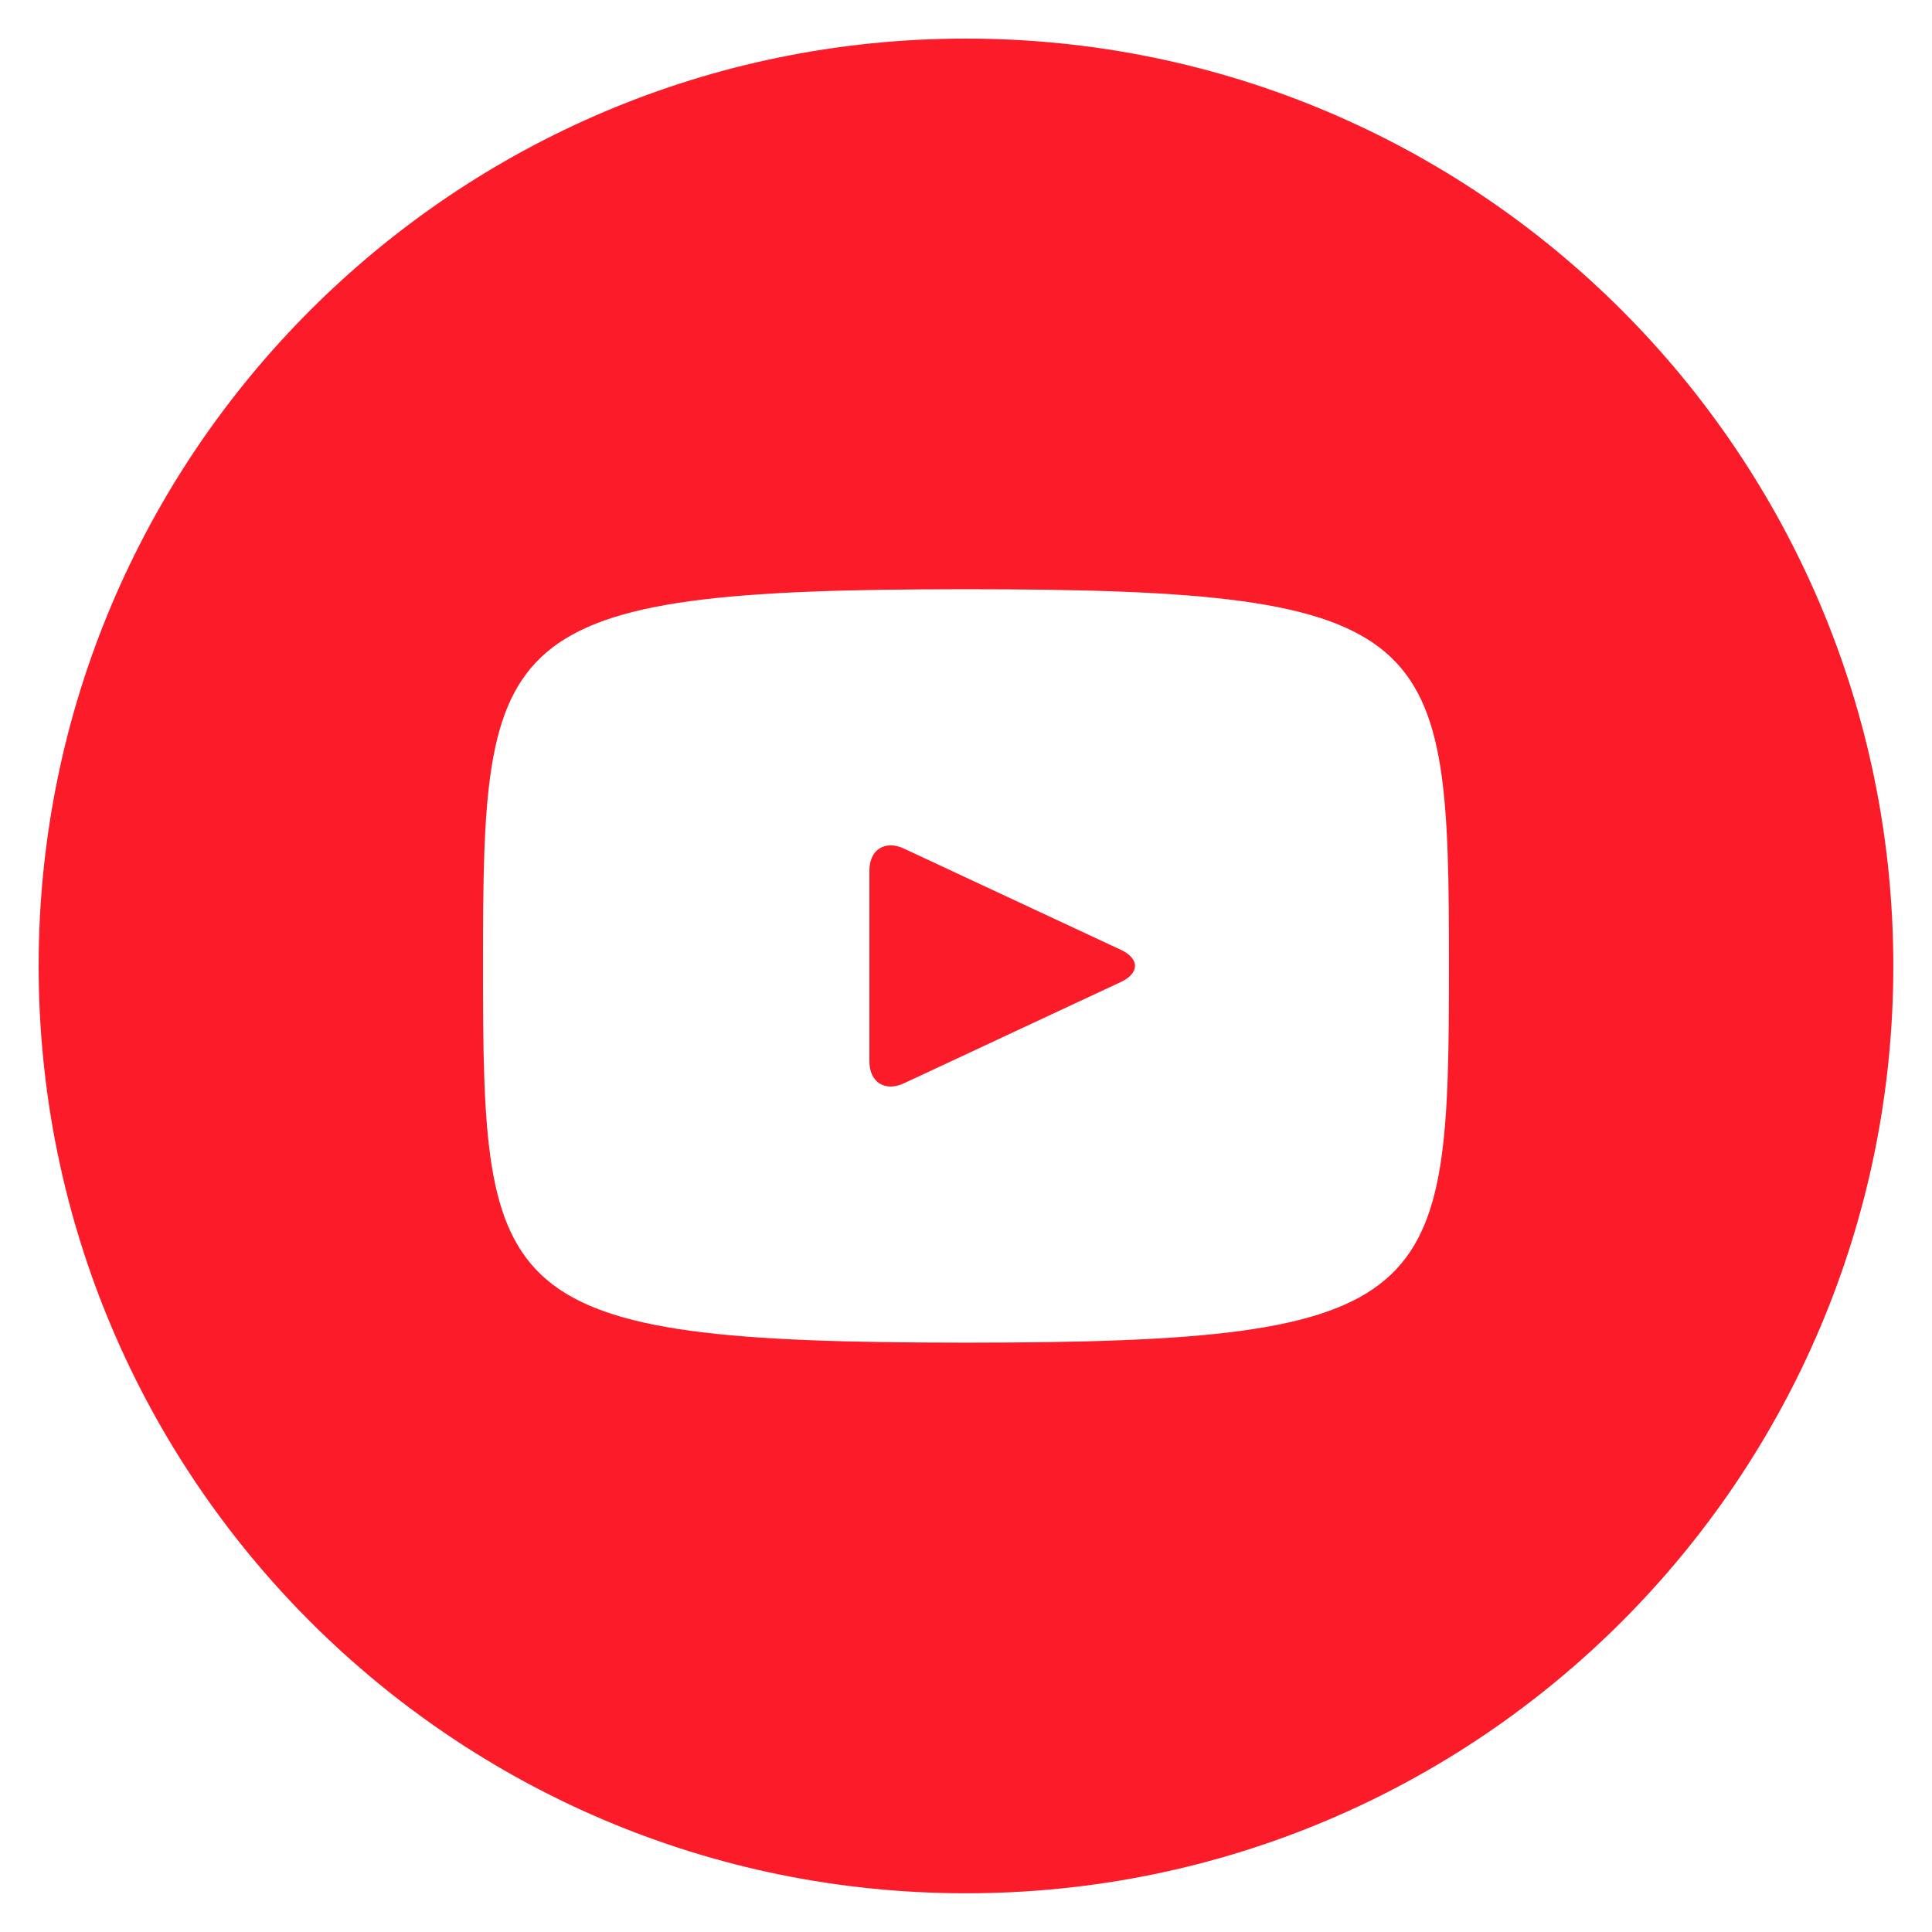
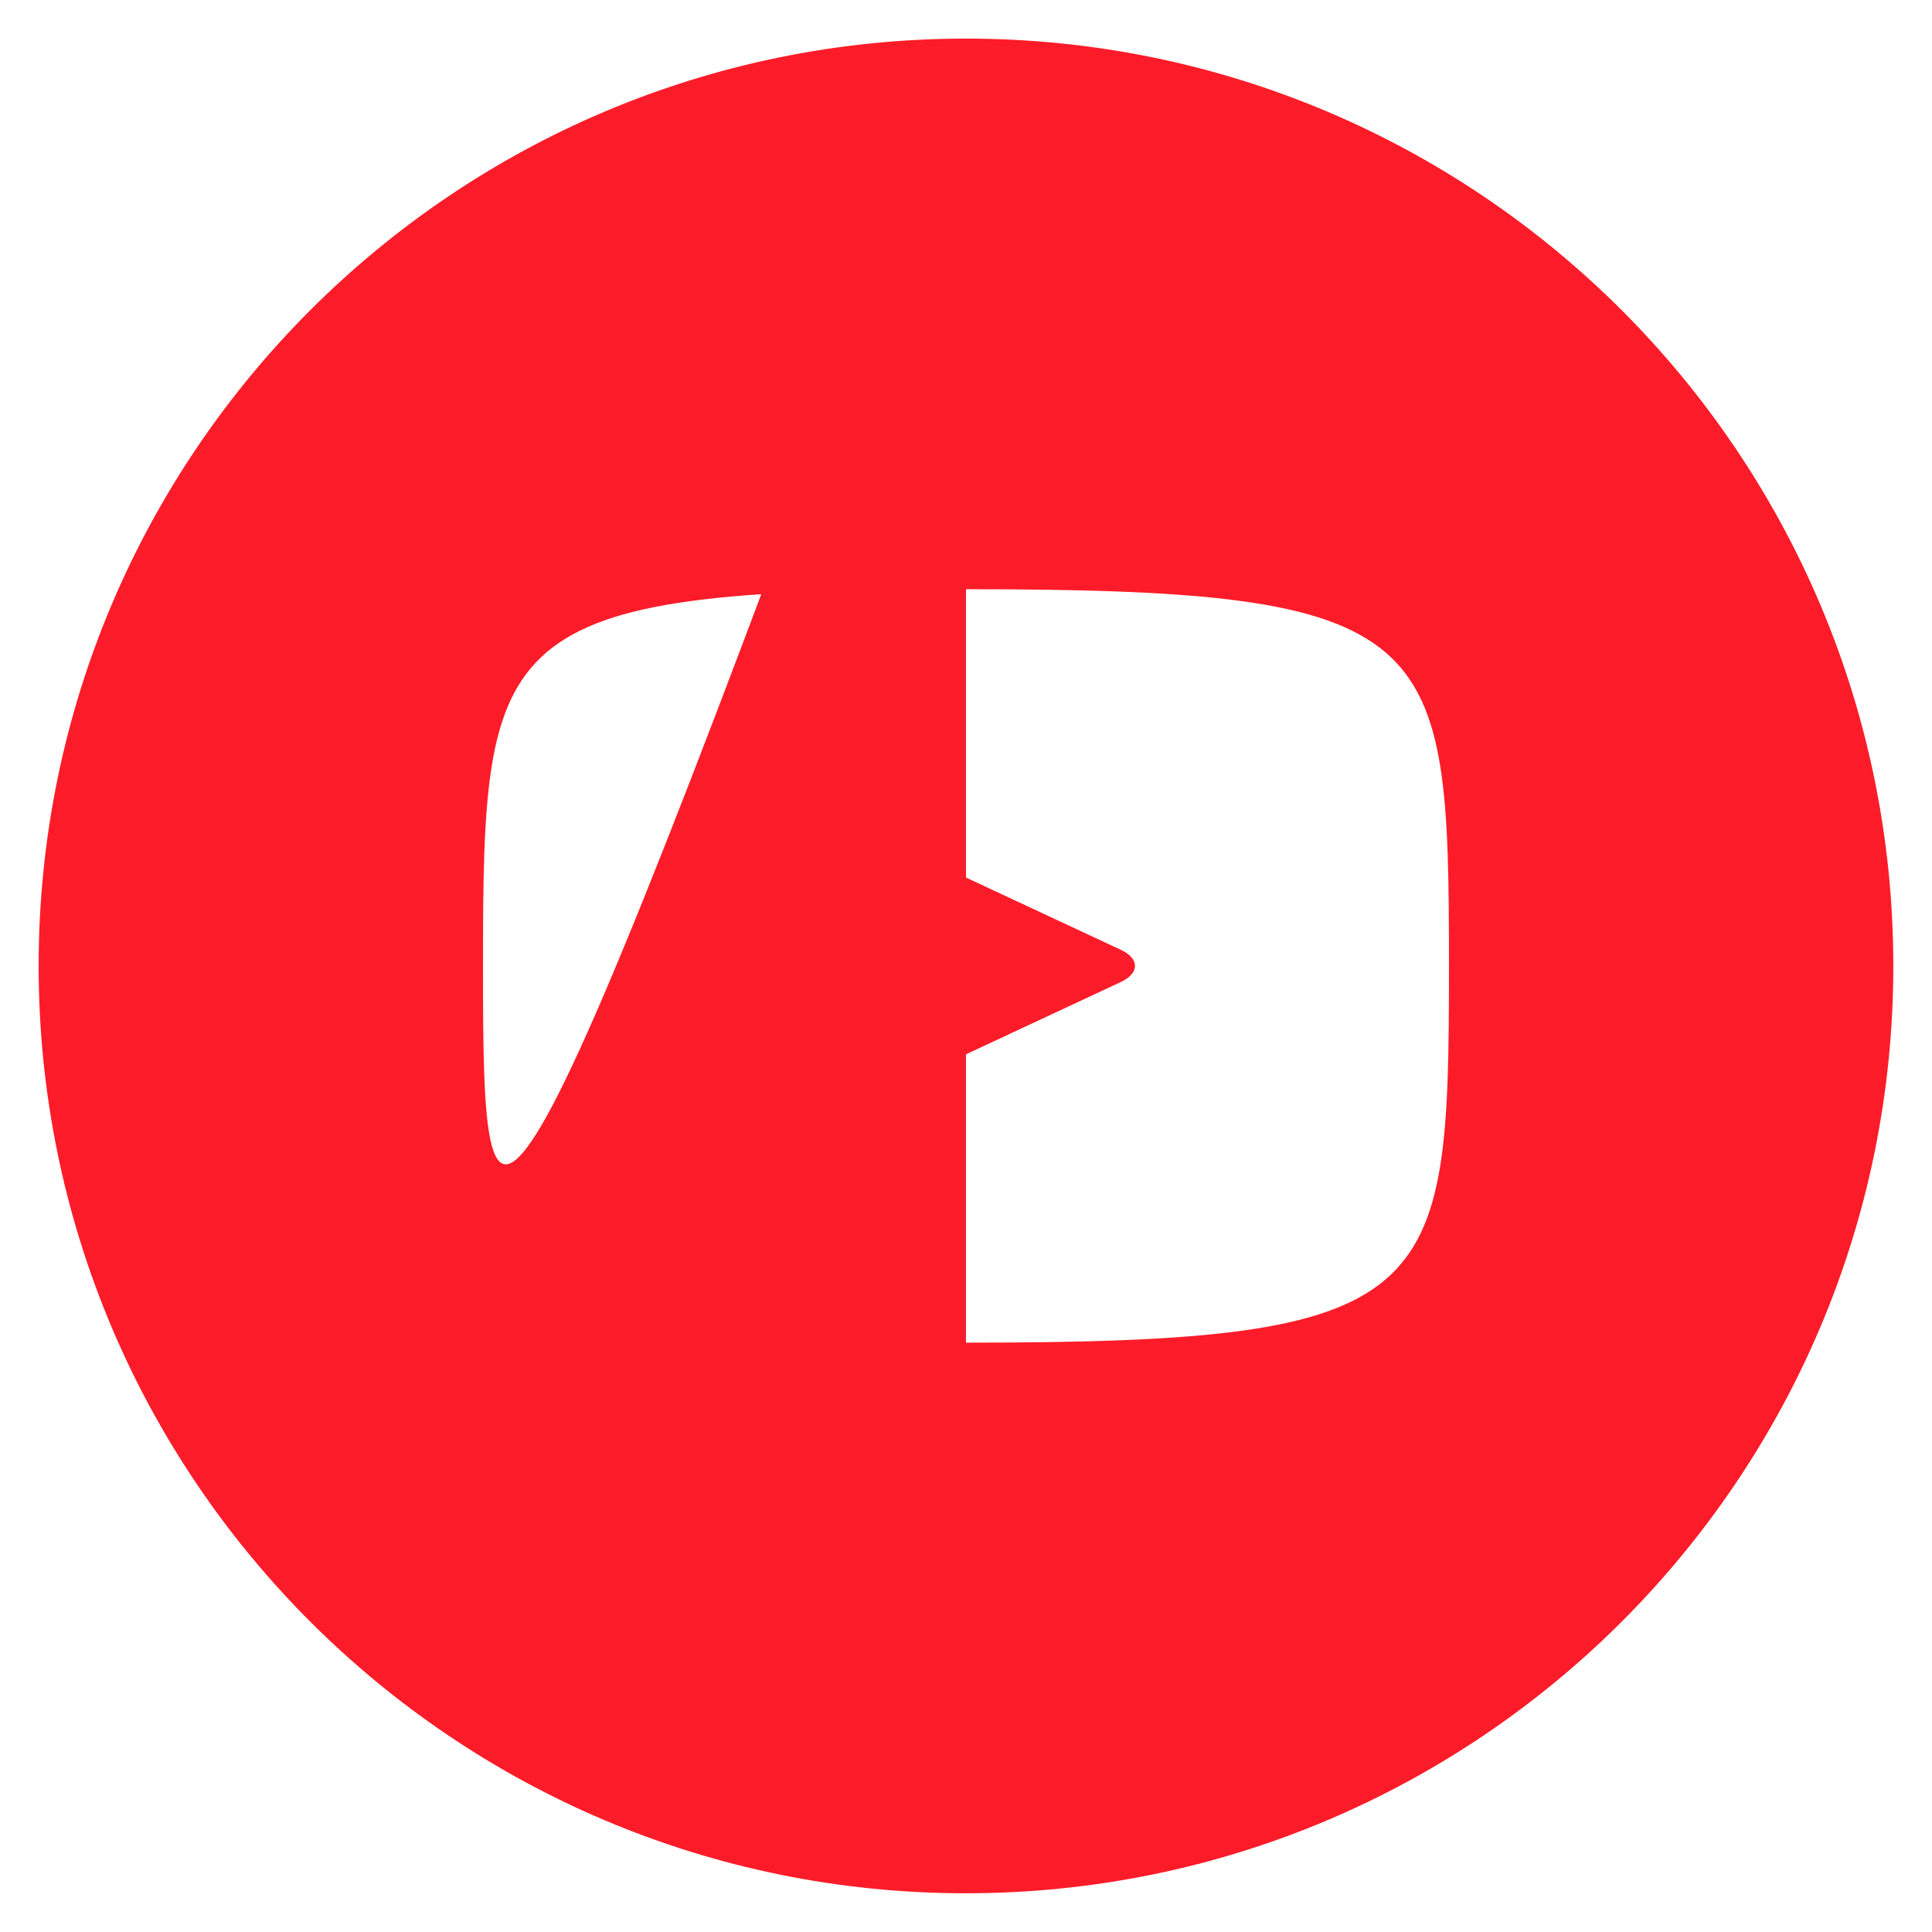
<svg xmlns="http://www.w3.org/2000/svg" width="47" height="47" viewBox="0 0 47 47" fill="none">
-   <path d="M27.267 23.106L21.989 20.643C21.528 20.43 21.15 20.669 21.15 21.179V25.818C21.15 26.328 21.528 26.568 21.989 26.354L27.264 23.891C27.727 23.675 27.727 23.322 27.267 23.106ZM23.5 0.939C11.04 0.939 0.94 11.039 0.94 23.499C0.94 35.958 11.04 46.058 23.5 46.058C35.959 46.058 46.059 35.958 46.059 23.499C46.059 11.039 35.959 0.939 23.5 0.939ZM23.5 32.663C11.952 32.663 11.75 31.622 11.75 23.499C11.75 15.375 11.952 14.334 23.5 14.334C35.047 14.334 35.249 15.375 35.249 23.499C35.249 31.622 35.047 32.663 23.5 32.663Z" fill="#FC1C29" />
+   <path d="M27.267 23.106L21.989 20.643C21.528 20.43 21.15 20.669 21.15 21.179V25.818C21.15 26.328 21.528 26.568 21.989 26.354L27.264 23.891C27.727 23.675 27.727 23.322 27.267 23.106ZM23.5 0.939C11.04 0.939 0.94 11.039 0.94 23.499C0.94 35.958 11.04 46.058 23.5 46.058C35.959 46.058 46.059 35.958 46.059 23.499C46.059 11.039 35.959 0.939 23.5 0.939ZC11.952 32.663 11.75 31.622 11.75 23.499C11.75 15.375 11.952 14.334 23.5 14.334C35.047 14.334 35.249 15.375 35.249 23.499C35.249 31.622 35.047 32.663 23.5 32.663Z" fill="#FC1C29" />
</svg>